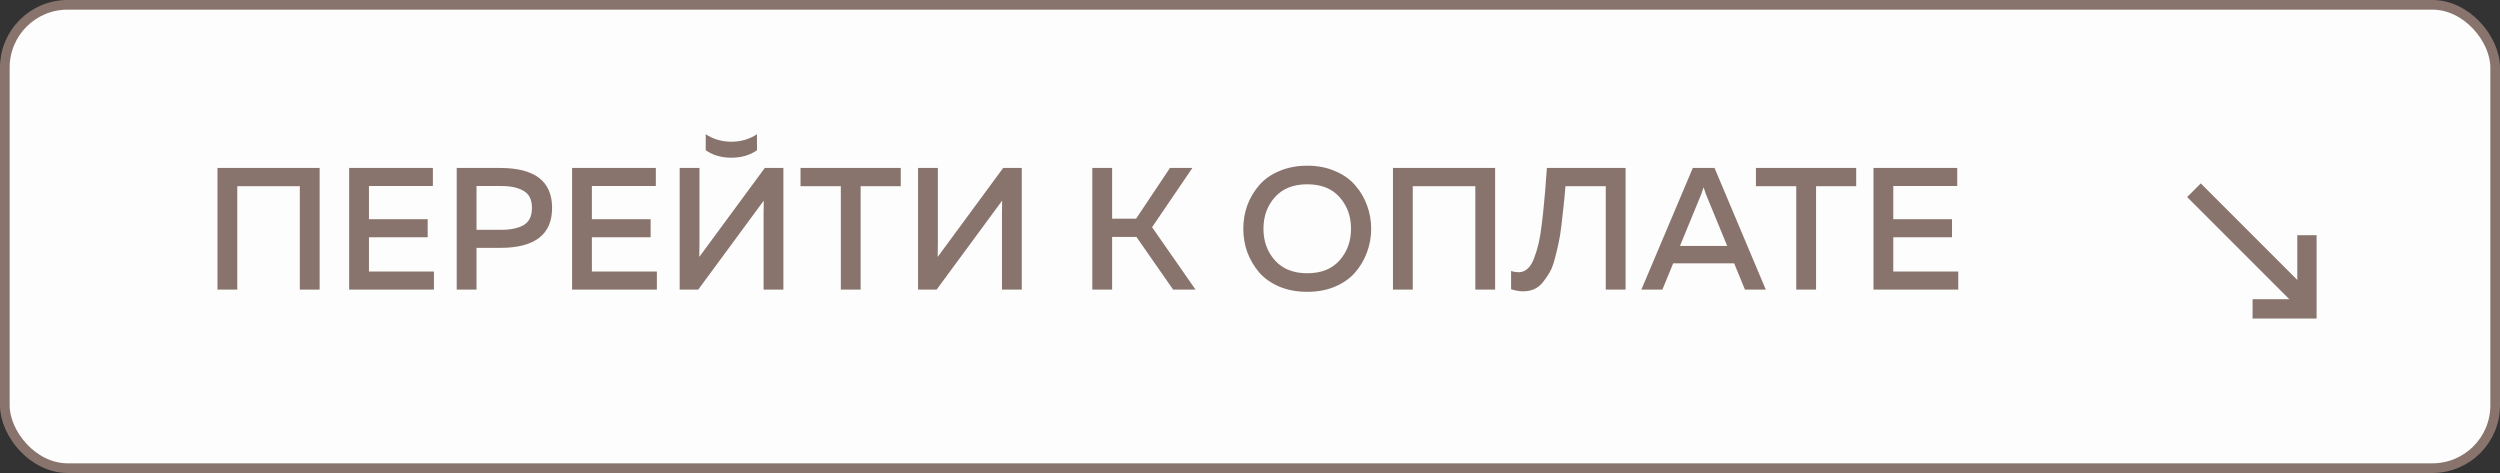
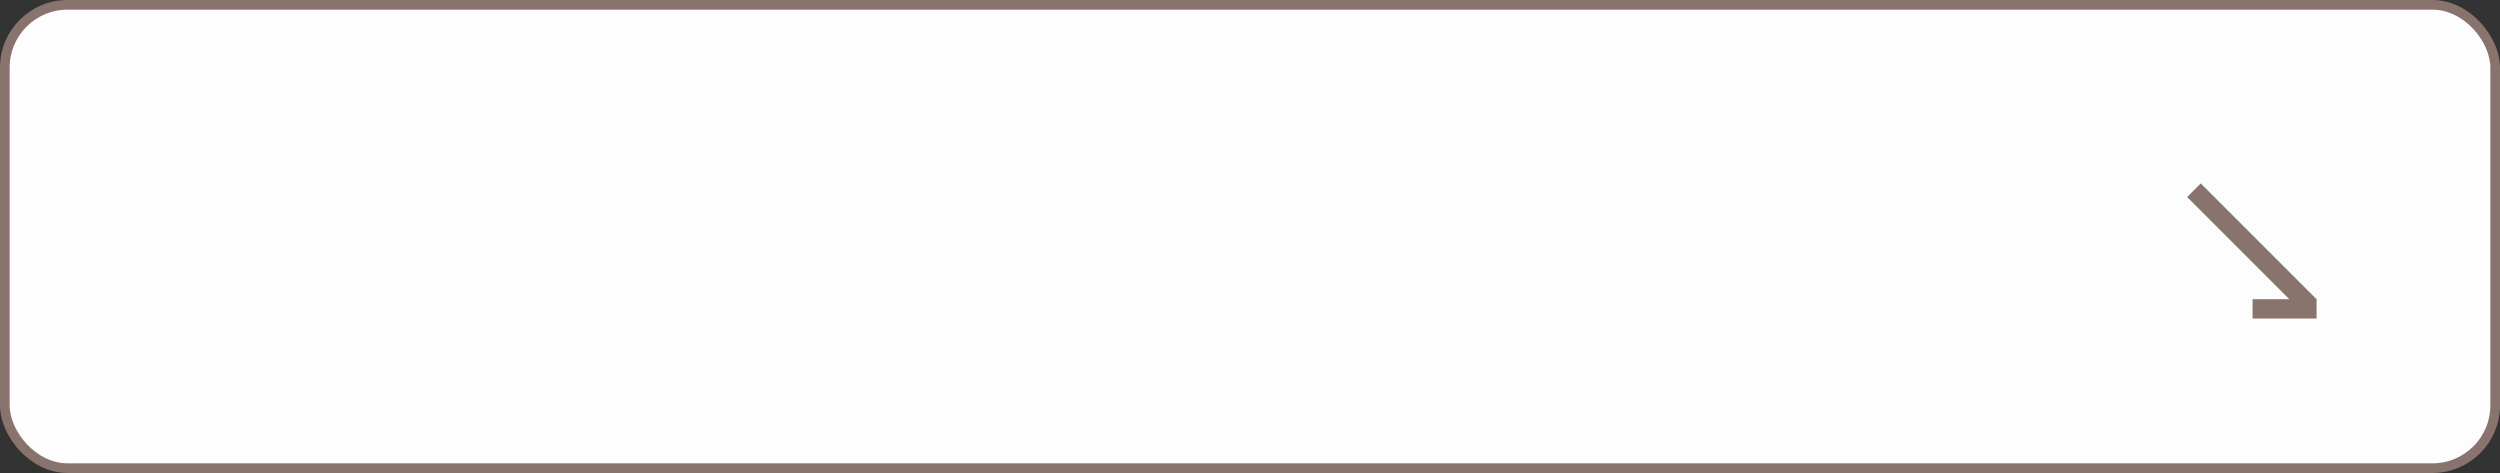
<svg xmlns="http://www.w3.org/2000/svg" width="259" height="49" viewBox="0 0 259 49" fill="none">
  <rect x="0" y="0" width="259" height="49" fill="#333333" stroke="none" />
  <rect x="0.5" y="0.5" width="258" height="48" rx="6.5" fill="#FDFDFD" stroke="#88746C" />
-   <path d="M24.582 30H22.53V17.4H33.114V30H31.062V19.29H24.582V30ZM36.171 17.4H44.847V19.272H38.223V22.71H44.307V24.582H38.223V28.128H44.955V30H36.171V17.4ZM47.315 17.4H51.815C55.403 17.4 57.197 18.78 57.197 21.54C57.197 24.3 55.403 25.68 51.815 25.68H49.367V30H47.315V17.4ZM54.245 23.322C54.821 22.986 55.109 22.392 55.109 21.54C55.109 20.688 54.821 20.1 54.245 19.776C53.681 19.44 52.907 19.272 51.923 19.272H49.367V23.808H51.923C52.907 23.808 53.681 23.646 54.245 23.322ZM59.268 17.4H67.944V19.272H61.32V22.71H67.404V24.582H61.32V28.128H68.052V30H59.268V17.4ZM79.107 30H81.159V17.4H79.233L72.447 26.616C72.459 26.328 72.465 25.866 72.465 25.23V17.4H70.413V30H72.339L79.125 20.784C79.113 21.072 79.107 21.528 79.107 22.152V30ZM78.423 15.564C77.691 16.08 76.809 16.338 75.777 16.338C74.733 16.338 73.845 16.08 73.113 15.564V13.908C73.905 14.424 74.793 14.682 75.777 14.682C76.749 14.682 77.631 14.424 78.423 13.908V15.564ZM82.934 17.4H93.32V19.29H89.162V30H87.11V19.29H82.934V17.4ZM105.856 30H103.804V22.152C103.804 21.528 103.81 21.072 103.822 20.784L97.036 30H95.11V17.4H97.162V25.23C97.162 25.866 97.156 26.328 97.144 26.616L103.93 17.4H105.856V30ZM115.215 30H113.163V17.4H115.215V22.656H117.699L121.209 17.4H123.531L119.355 23.538L123.855 30H121.533L117.735 24.546H115.215V30ZM129.22 26.13C128.944 25.362 128.806 24.552 128.806 23.7C128.806 22.848 128.944 22.038 129.22 21.27C129.508 20.502 129.916 19.812 130.444 19.2C130.972 18.576 131.668 18.084 132.532 17.724C133.396 17.352 134.362 17.166 135.43 17.166C136.498 17.166 137.458 17.352 138.31 17.724C139.174 18.084 139.87 18.576 140.398 19.2C140.938 19.812 141.346 20.502 141.622 21.27C141.91 22.038 142.054 22.848 142.054 23.7C142.054 24.552 141.91 25.362 141.622 26.13C141.346 26.898 140.938 27.594 140.398 28.218C139.87 28.83 139.174 29.322 138.31 29.694C137.458 30.054 136.498 30.234 135.43 30.234C134.362 30.234 133.396 30.054 132.532 29.694C131.668 29.322 130.972 28.83 130.444 28.218C129.916 27.594 129.508 26.898 129.22 26.13ZM138.778 26.976C139.57 26.088 139.966 24.996 139.966 23.7C139.966 22.404 139.57 21.312 138.778 20.424C137.998 19.536 136.882 19.092 135.43 19.092C133.99 19.092 132.874 19.536 132.082 20.424C131.29 21.312 130.894 22.404 130.894 23.7C130.894 24.996 131.29 26.088 132.082 26.976C132.874 27.864 133.99 28.308 135.43 28.308C136.882 28.308 137.998 27.864 138.778 26.976ZM146.363 30H144.311V17.4H154.895V30H152.843V19.29H146.363V30ZM160.256 17.4H168.41V30H166.358V19.29H162.182C162.11 20.178 162.044 20.874 161.984 21.378C161.936 21.882 161.864 22.53 161.768 23.322C161.672 24.114 161.57 24.744 161.462 25.212C161.366 25.668 161.24 26.196 161.084 26.796C160.928 27.396 160.748 27.87 160.544 28.218C160.34 28.566 160.106 28.908 159.842 29.244C159.578 29.568 159.272 29.808 158.924 29.964C158.588 30.108 158.21 30.18 157.79 30.18C157.406 30.18 156.992 30.108 156.548 29.964V28.074C156.788 28.158 157.076 28.2 157.412 28.2C157.736 28.188 158.03 28.056 158.294 27.804C158.558 27.552 158.774 27.192 158.942 26.724C159.122 26.256 159.278 25.74 159.41 25.176C159.542 24.6 159.65 23.934 159.734 23.178C159.83 22.41 159.908 21.678 159.968 20.982C160.04 20.274 160.106 19.488 160.166 18.624C160.202 18.084 160.232 17.676 160.256 17.4ZM172.225 30H170.047L175.375 17.4H177.625L182.935 30H180.775L179.659 27.282H173.341L172.225 30ZM176.257 20.1L174.043 25.482H178.939L176.725 20.1C176.629 19.836 176.551 19.602 176.491 19.398C176.431 19.602 176.353 19.836 176.257 20.1ZM181.916 17.4H192.302V19.29H188.144V30H186.092V19.29H181.916V17.4ZM194.093 17.4H202.769V19.272H196.145V22.71H202.229V24.582H196.145V28.128H202.877V30H194.093V17.4Z" fill="#88746C" />
  <line y1="-1" x2="16.971" y2="-1" transform="matrix(0.707 0.707 0.707 -0.707 228 19)" stroke="#88746C" stroke-width="2" />
  <line y1="-1" x2="6.632" y2="-1" transform="matrix(1 -8.74228e-08 -8.74228e-08 -1 233.368 31)" stroke="#88746C" stroke-width="2" />
-   <line y1="-1" x2="6.632" y2="-1" transform="matrix(0 1 1 0 240 24.368)" stroke="#88746C" stroke-width="2" />
</svg>